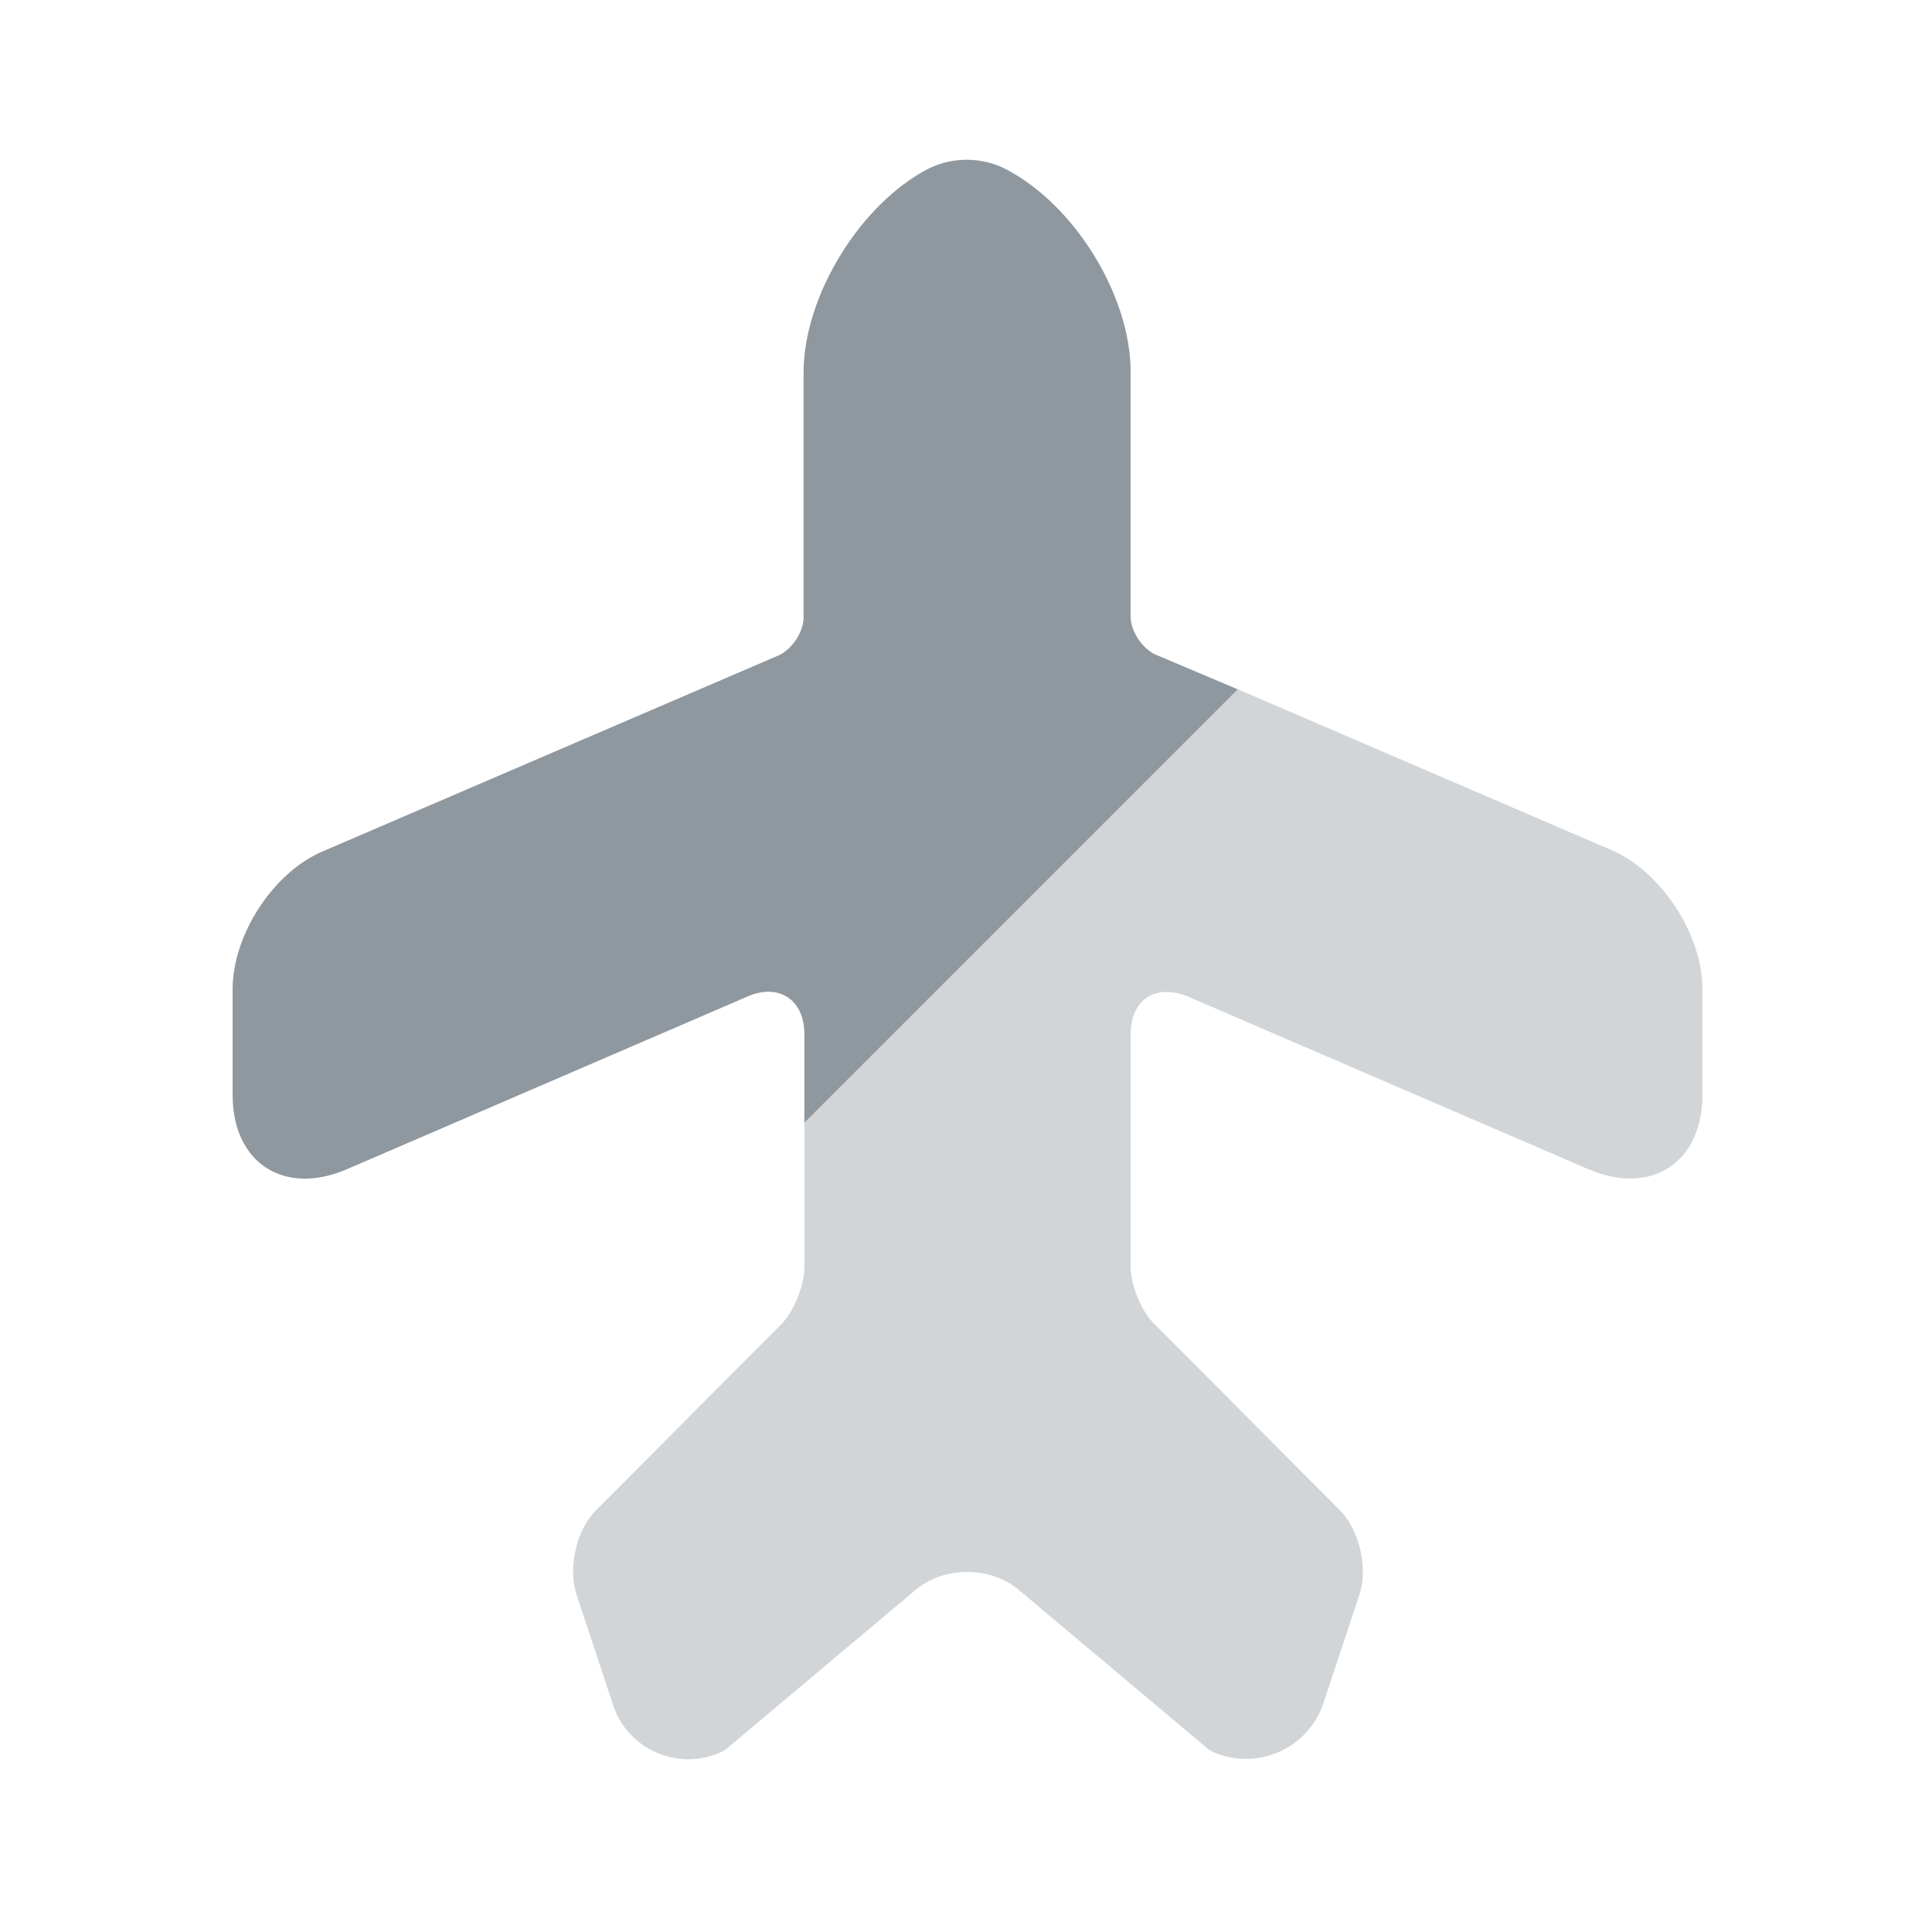
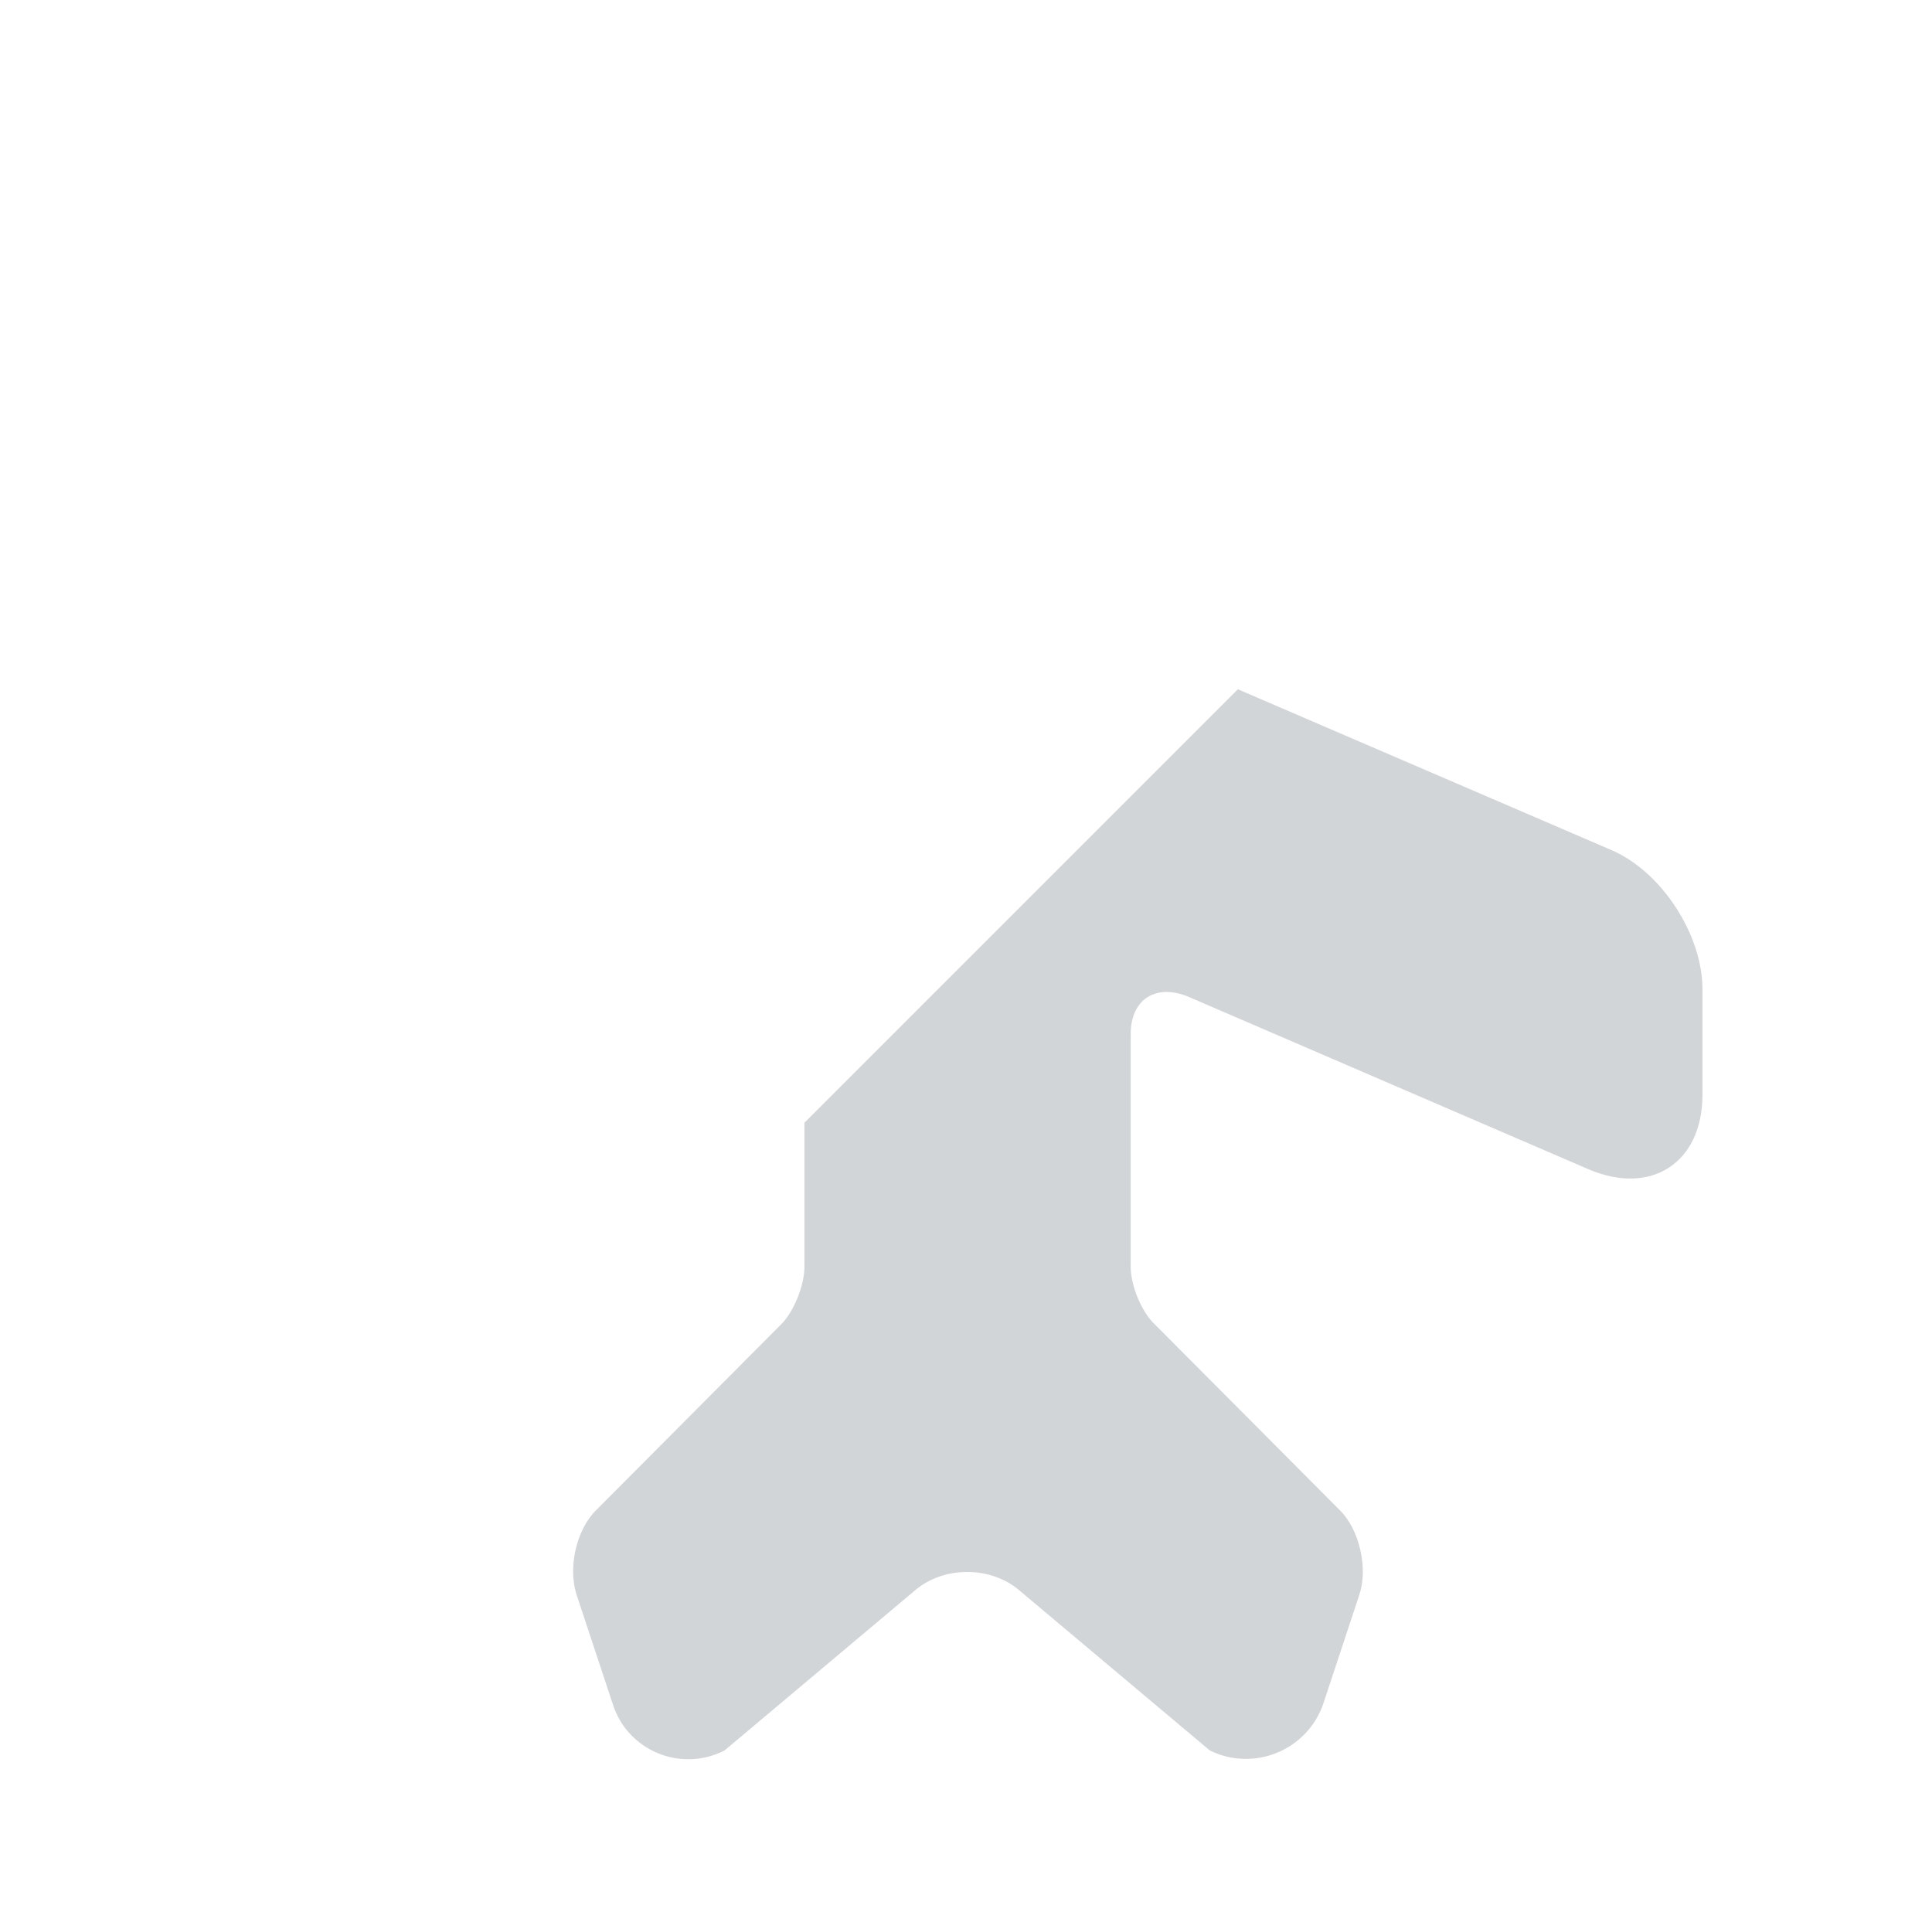
<svg xmlns="http://www.w3.org/2000/svg" width="151" height="150" viewBox="0 0 151 150" fill="none">
-   <path d="M62.867 87.75V80.812C62.867 78.125 60.867 76.812 58.43 77.875L27.117 91.375C22.18 93.5 18.18 90.875 18.18 85.562V77.312C18.18 73.062 21.367 68.125 25.305 66.5L60.93 51.188C61.93 50.688 62.805 49.375 62.805 48.25V29.125C62.805 23.125 67.242 15.938 72.555 13.188C74.43 12.25 76.68 12.25 78.555 13.188C83.93 15.938 88.367 23.062 88.367 29.062V48.188C88.367 49.312 89.242 50.625 90.242 51.125L96.742 53.875L62.867 87.75Z" fill="#8F979F" />
  <path opacity="0.4" d="M133.06 77.305V85.555C133.06 90.867 129.06 93.492 124.123 91.367L92.81 77.867C90.31 76.867 88.373 78.117 88.373 80.805V98.992C88.373 100.43 89.185 102.492 90.248 103.492L104.748 118.055C106.248 119.555 106.935 122.555 106.248 124.617L103.435 133.117C102.185 136.805 97.998 138.492 94.56 136.805L79.685 124.305C77.435 122.367 73.748 122.367 71.498 124.305L56.623 136.805C53.185 138.555 48.998 136.805 47.873 133.117L45.06 124.617C44.373 122.492 45.06 119.555 46.56 118.055L61.06 103.492C62.06 102.492 62.873 100.43 62.873 98.992V87.742L96.748 53.867L125.935 66.43C129.873 68.117 133.06 73.055 133.06 77.305Z" fill="#8F979F" />
</svg>